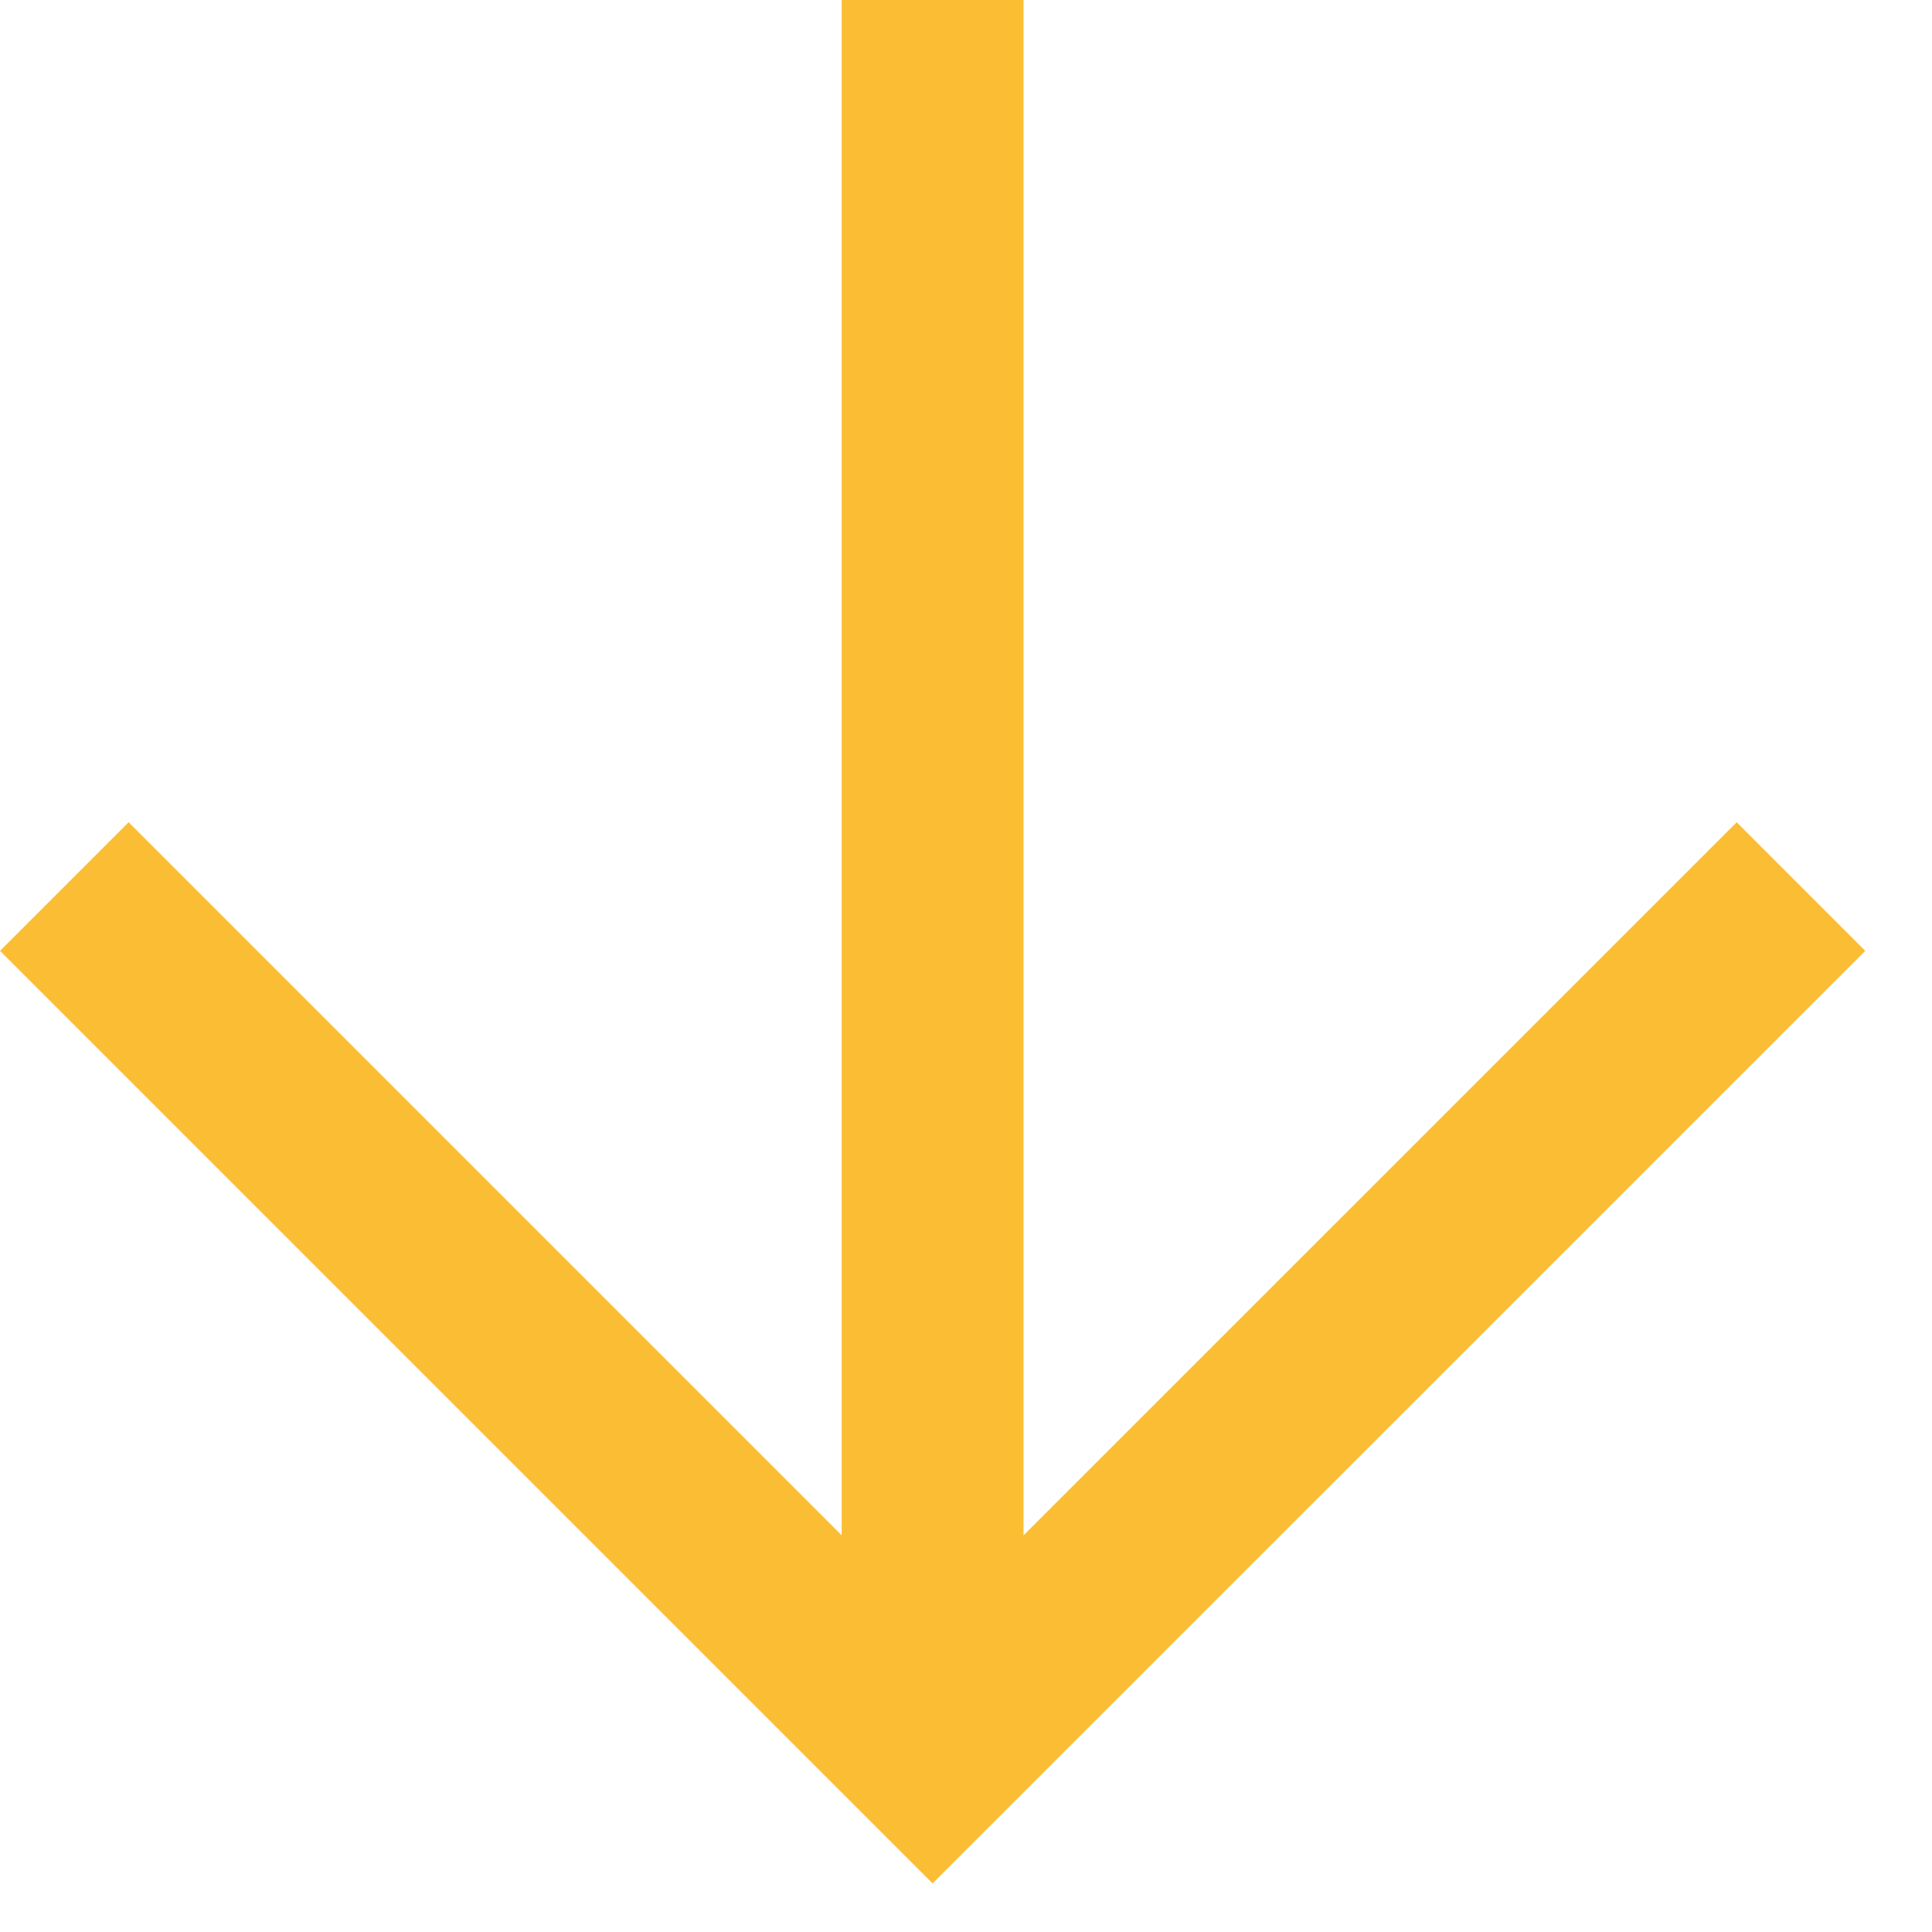
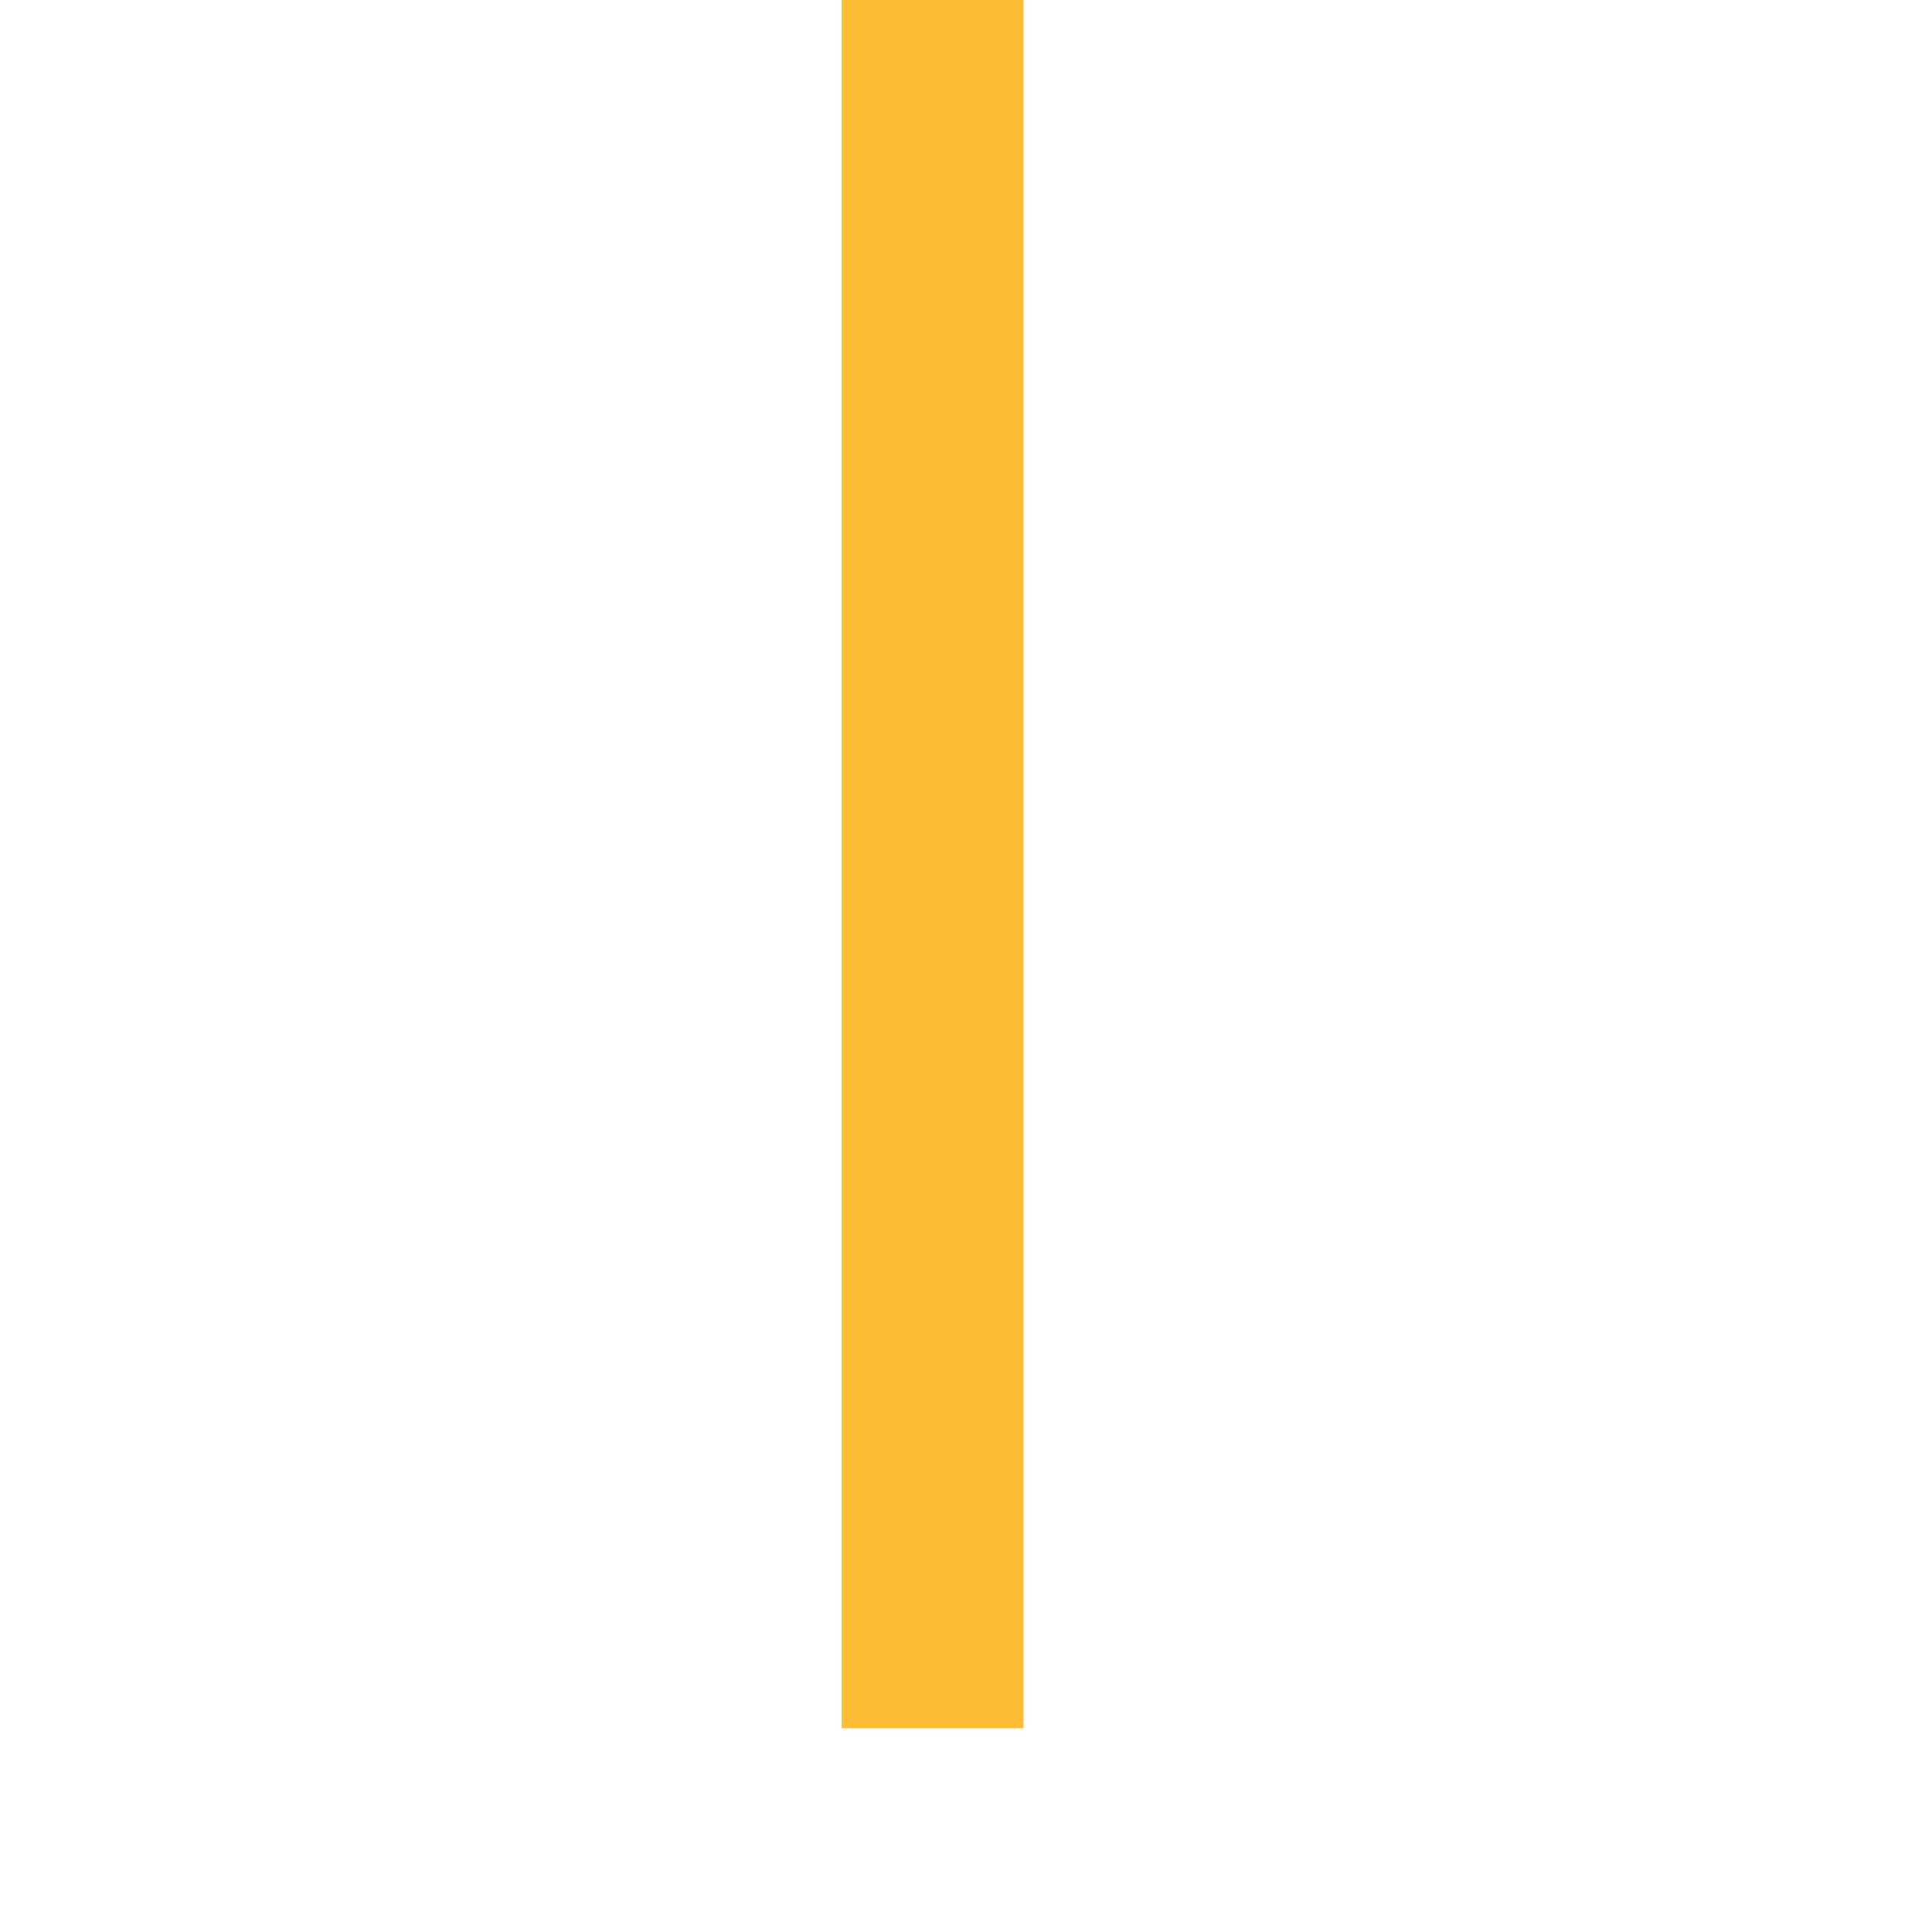
<svg xmlns="http://www.w3.org/2000/svg" width="17px" height="17px" viewBox="0 0 17 17" version="1.1">
  <title>Page 1</title>
  <desc>Created with Sketch.</desc>
  <defs />
  <g id="Page-1" stroke="none" stroke-width="1" fill="none" fill-rule="evenodd">
    <g stroke="#FBBD34" stroke-width="1.6">
      <path d="M8.206,0 L8.206,15.207" id="Stroke-1" />
-       <polyline id="Stroke-3" points="0.566 7.801 8.206 15.441 15.847 7.801" />
    </g>
  </g>
</svg>